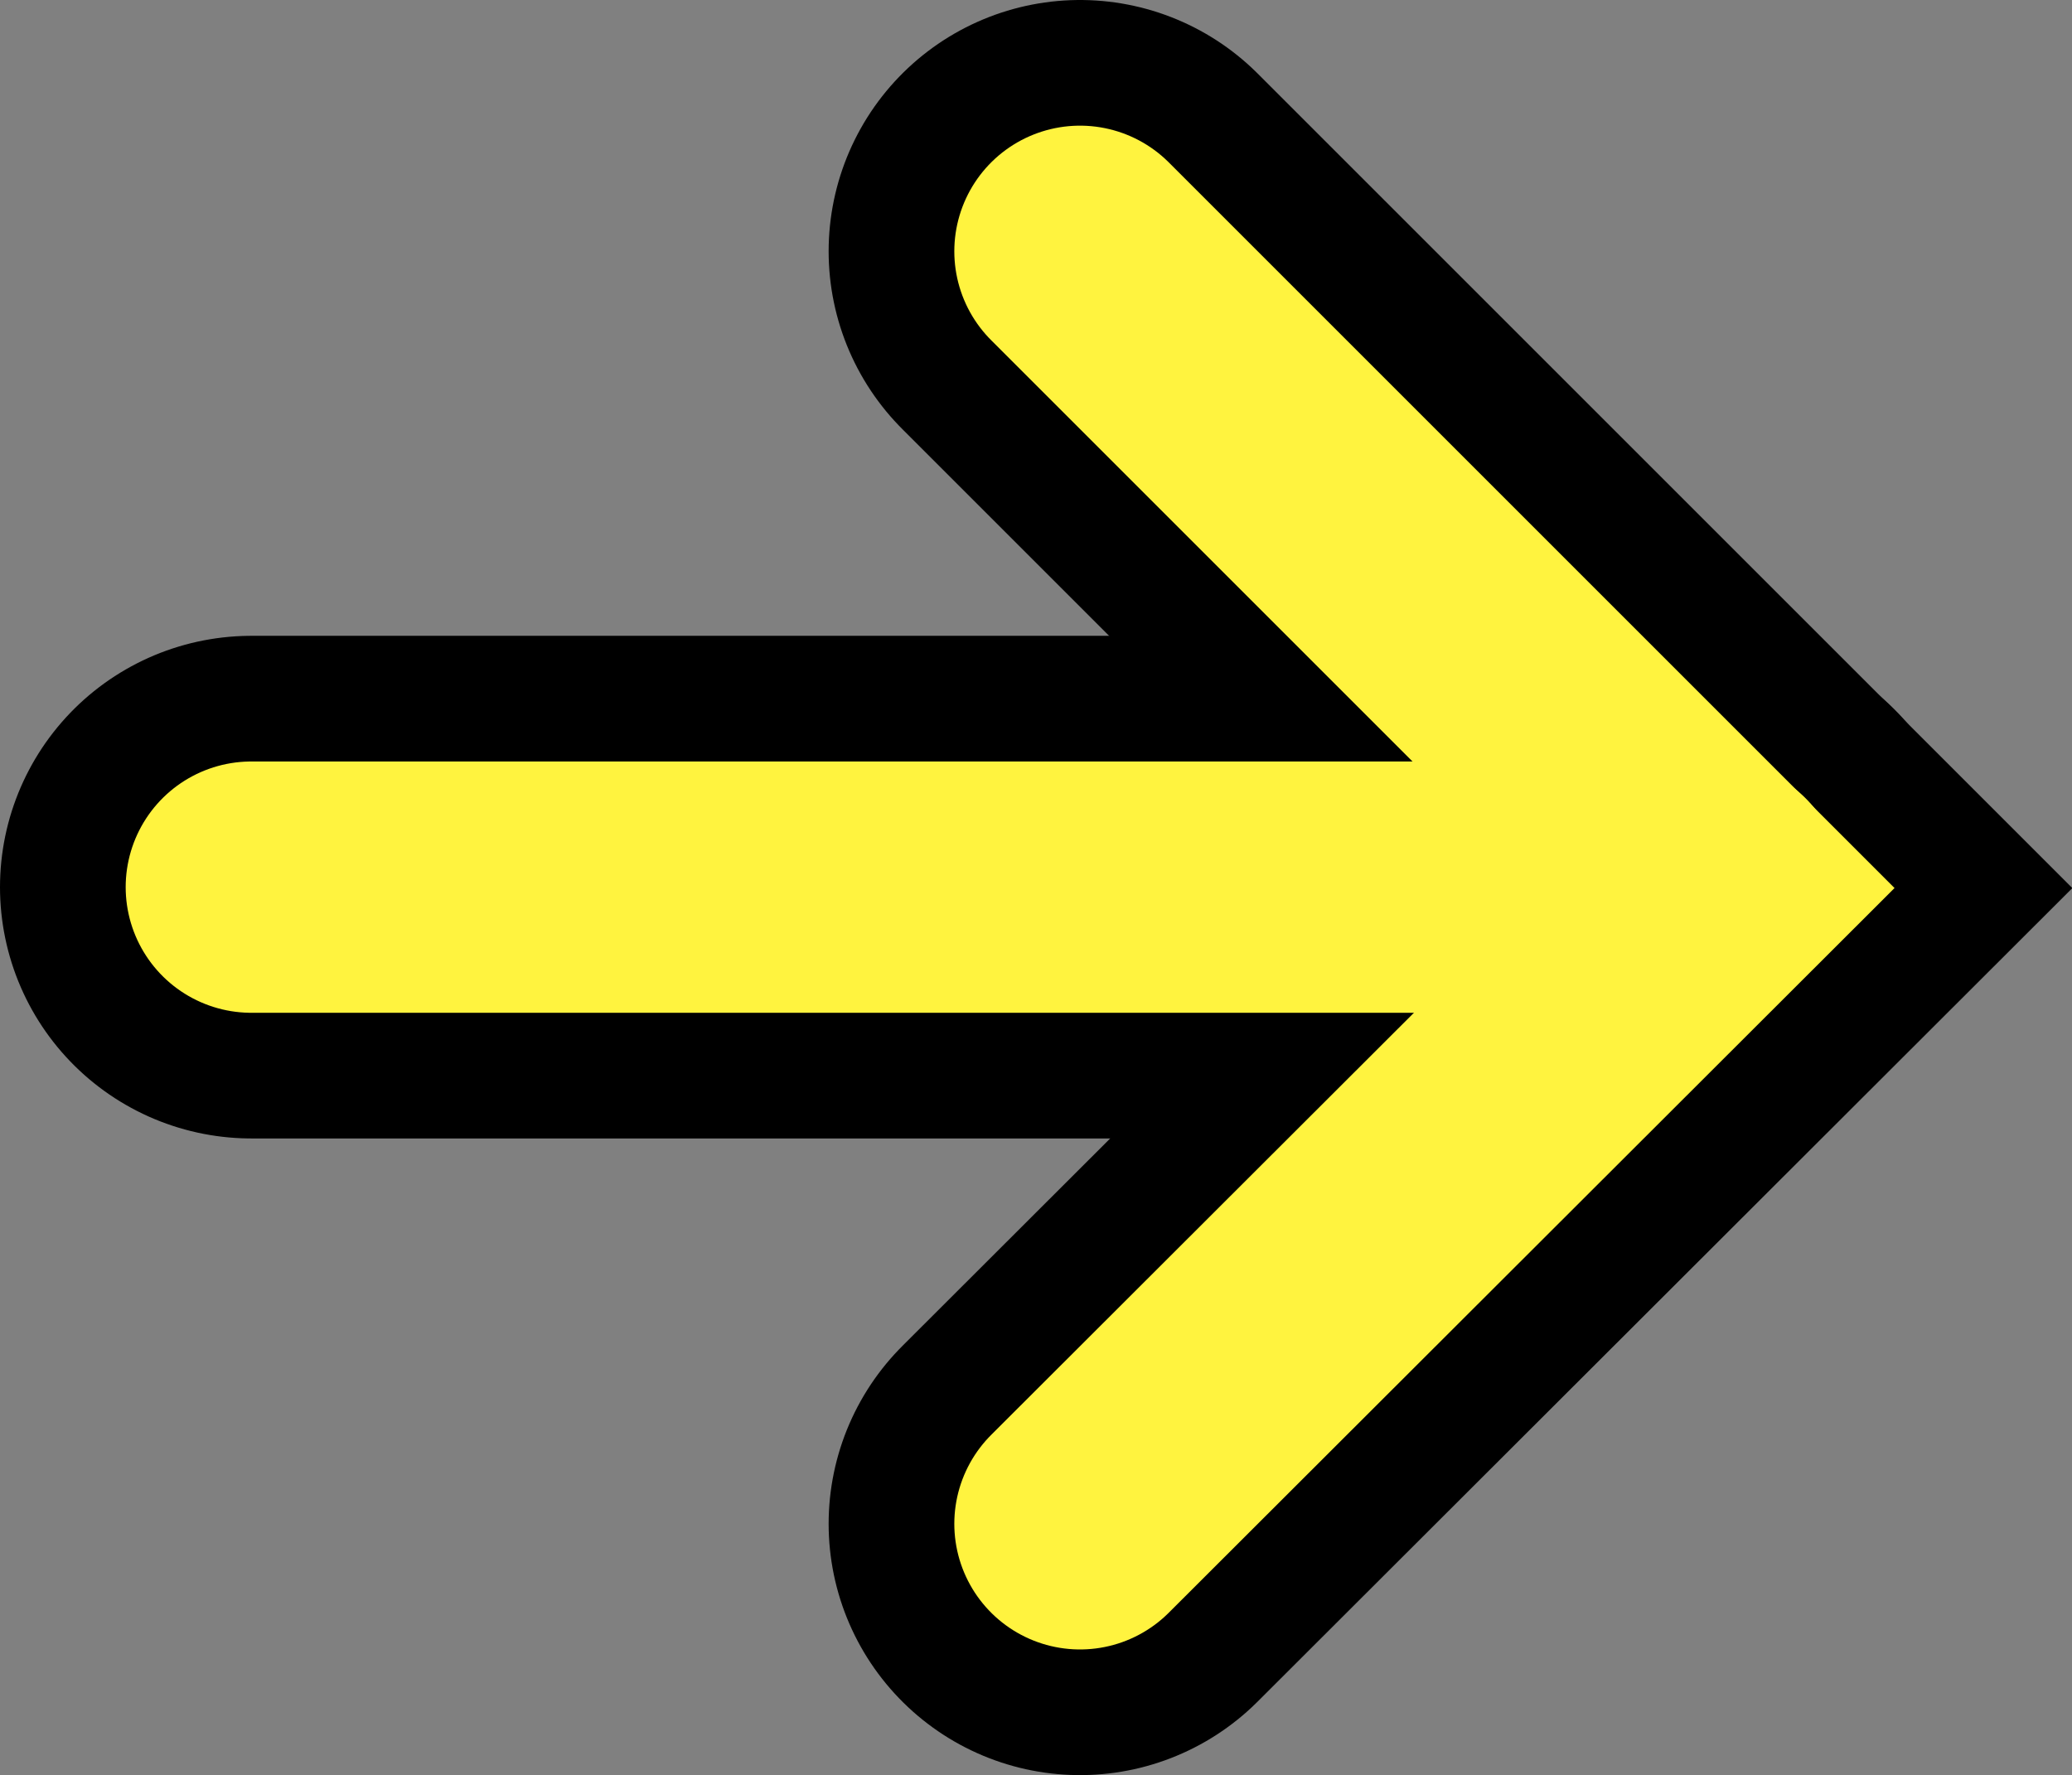
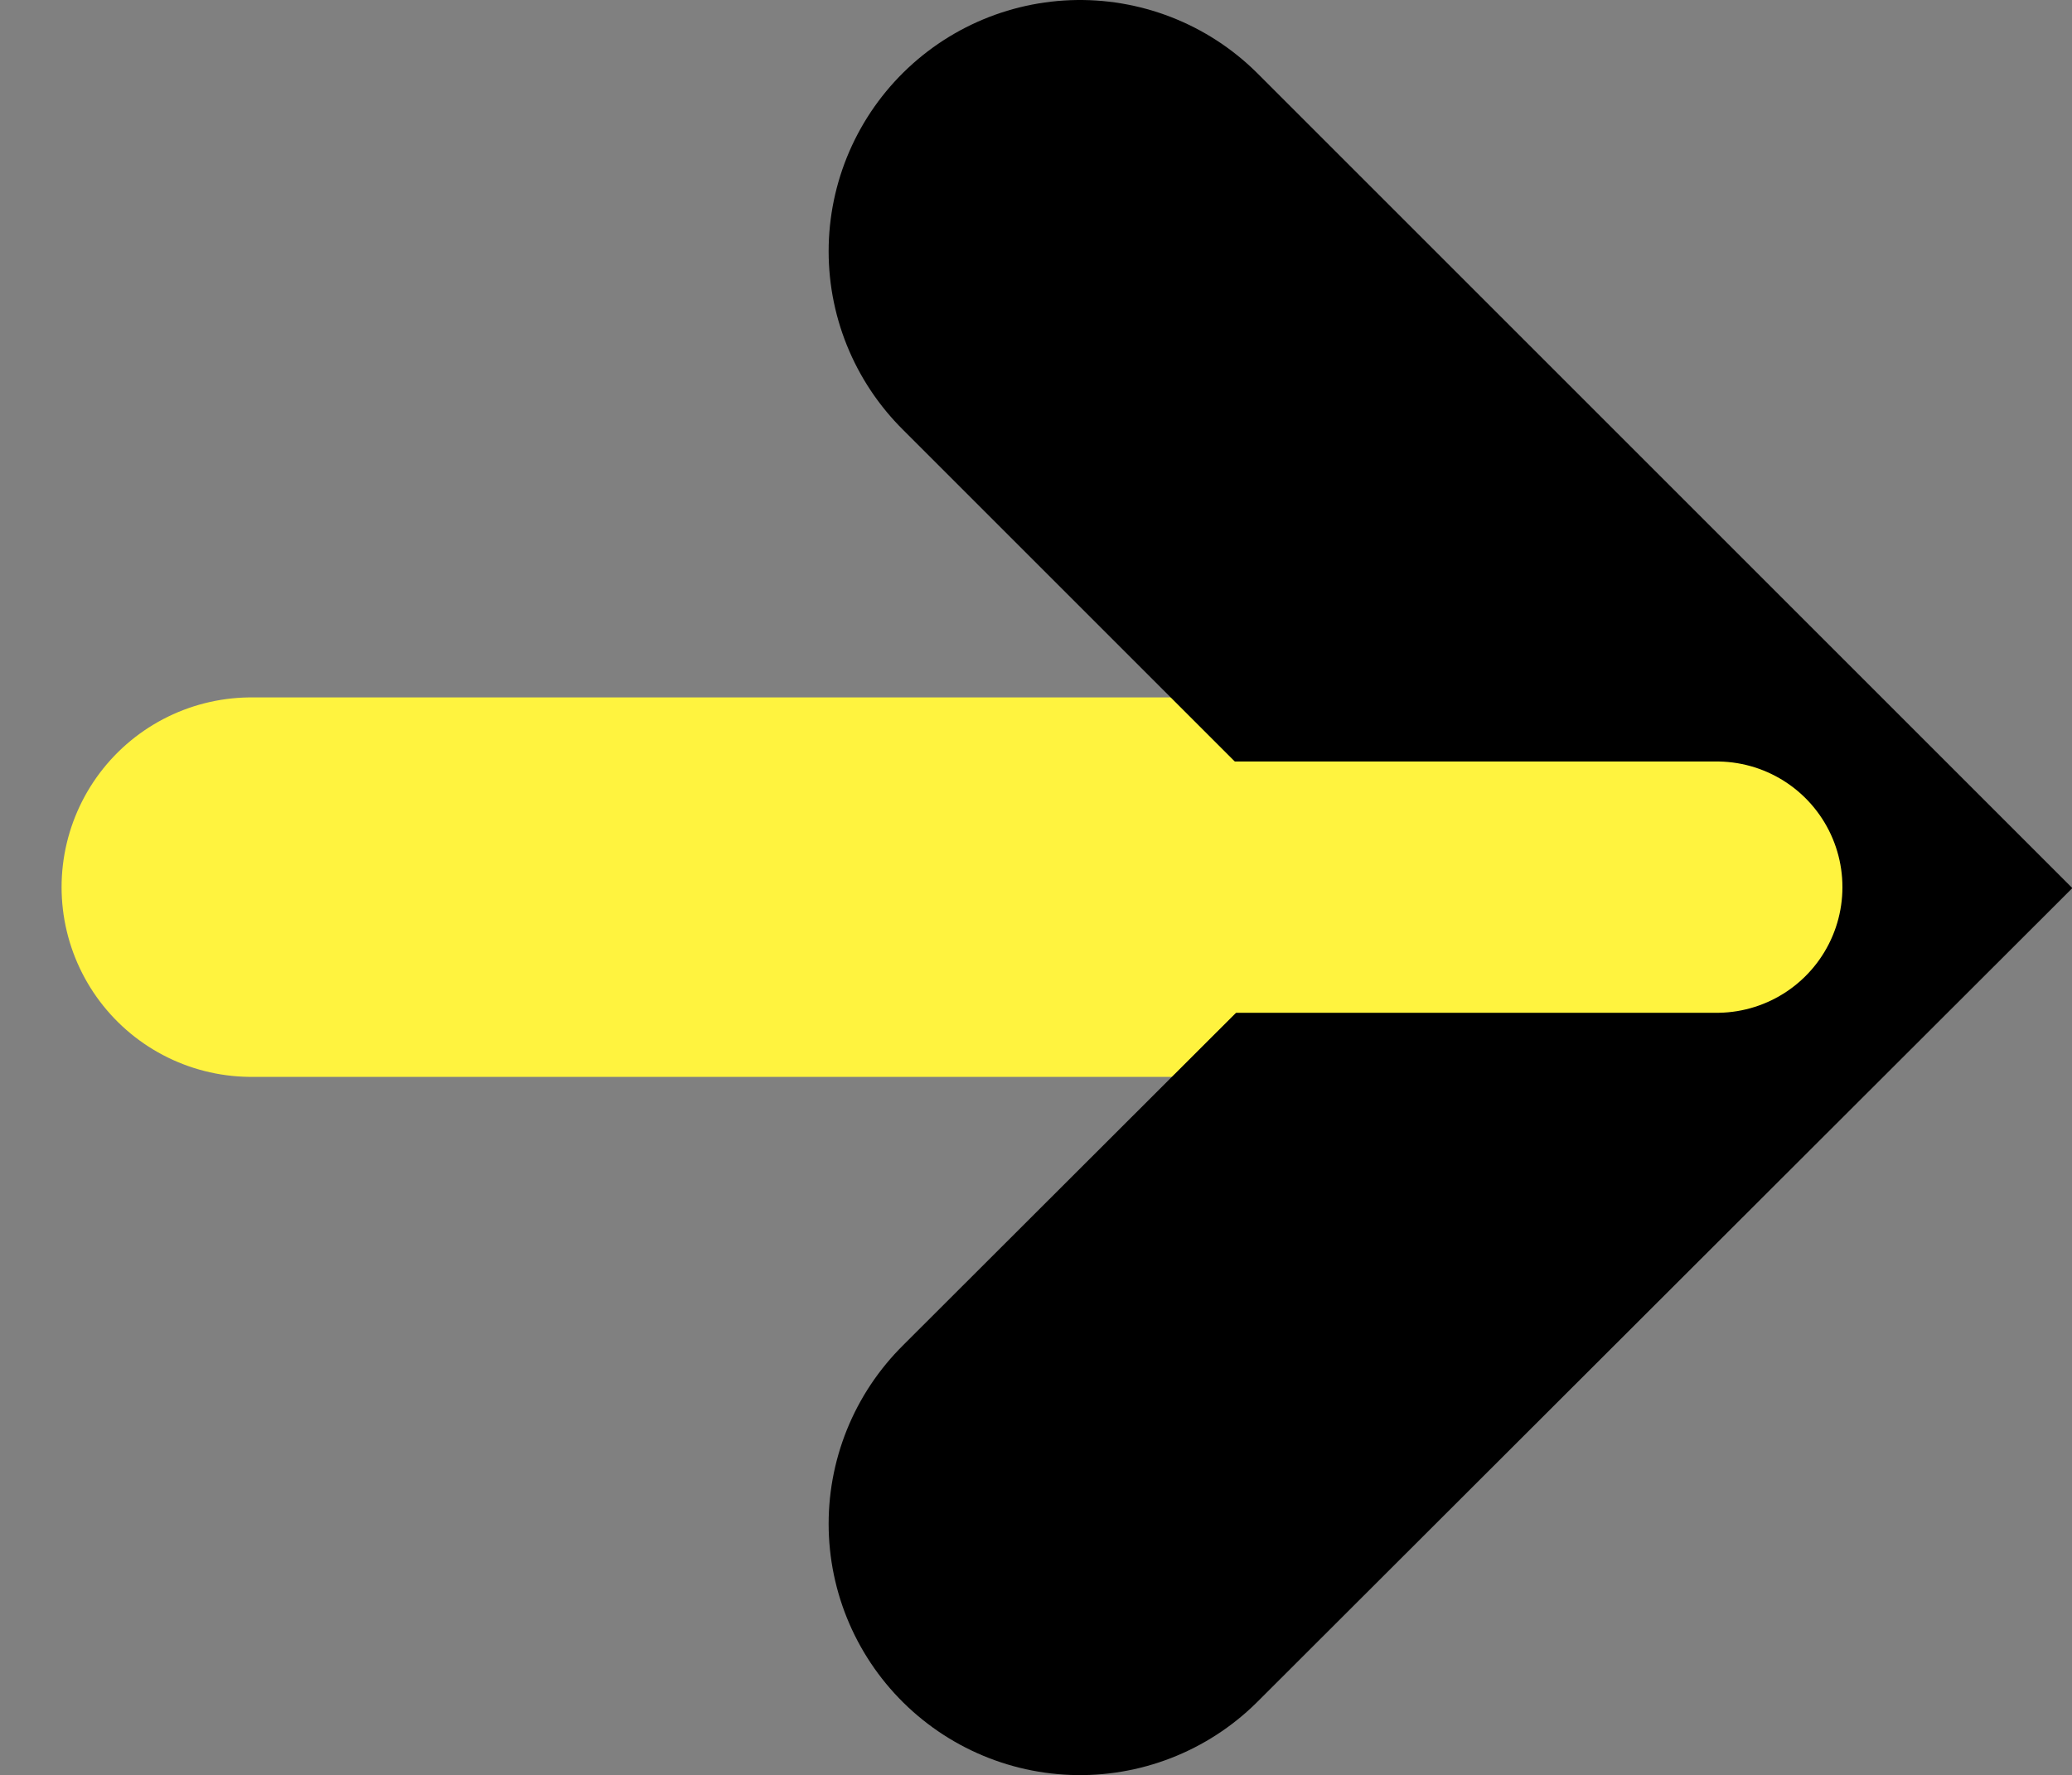
<svg xmlns="http://www.w3.org/2000/svg" viewBox="0 0 24.73 21.19">
  <rect x="0" y="0" width="24.73" height="21.19" fill="#808080" stroke="none" />
  <defs>
    <style>.cls-1,.cls-2,.cls-3{fill:none;stroke-linecap:round;}.cls-1,.cls-3{stroke:#fff33f;}.cls-1{stroke-linejoin:round;stroke-width:4.53px;}.cls-2{stroke:#000;stroke-width:6px;}.cls-3{stroke-width:3px;}</style>
  </defs>
  <g id="レイヤー_2" data-name="レイヤー 2">
    <g id="レイヤー_1-2" data-name="レイヤー 1">
      <polyline class="cls-1" points="12.89 3 20.49 10.6 12.89 18.19" />
      <line class="cls-1" x1="20.49" y1="10.59" x2="3" y2="10.59" />
      <polyline class="cls-2" points="12.89 3 20.49 10.6 12.89 18.19" />
-       <line class="cls-2" x1="20.49" y1="10.59" x2="3" y2="10.59" />
-       <polyline class="cls-3" points="12.89 3 20.49 10.6 12.89 18.19" />
      <line class="cls-3" x1="20.49" y1="10.59" x2="3" y2="10.59" />
    </g>
  </g>
</svg>